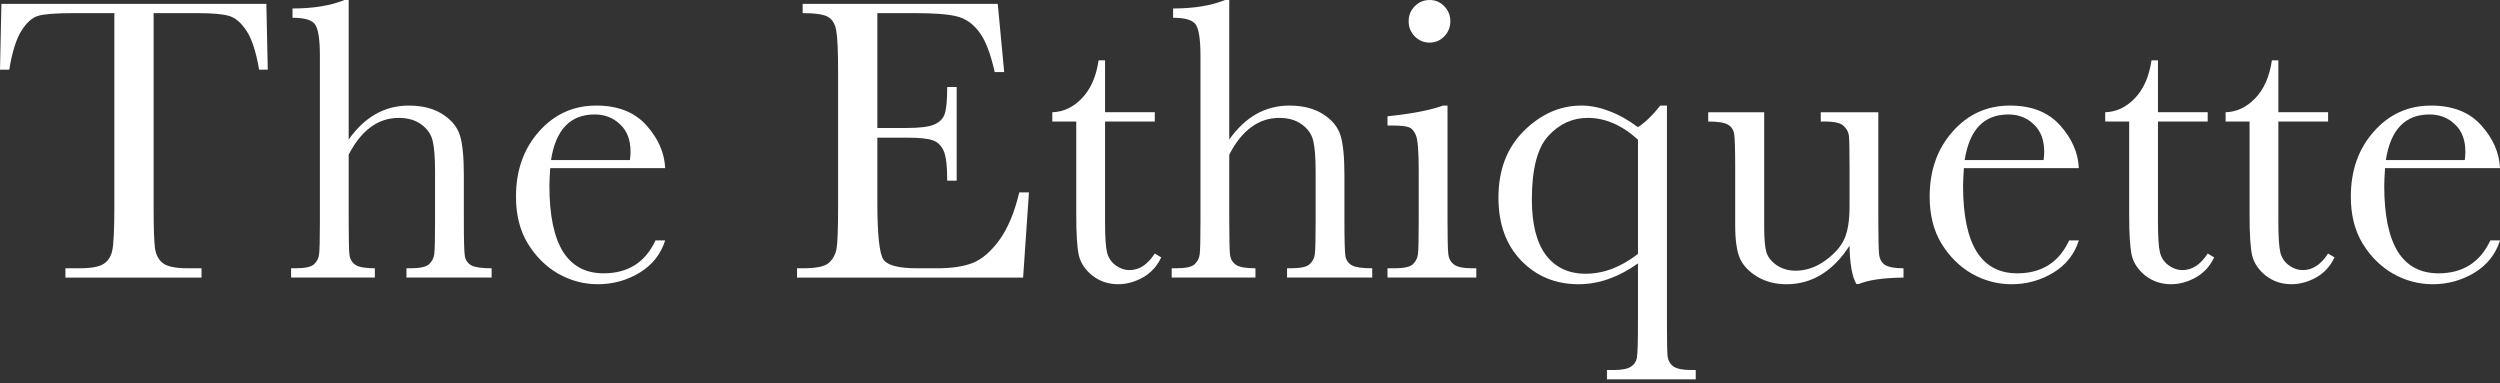
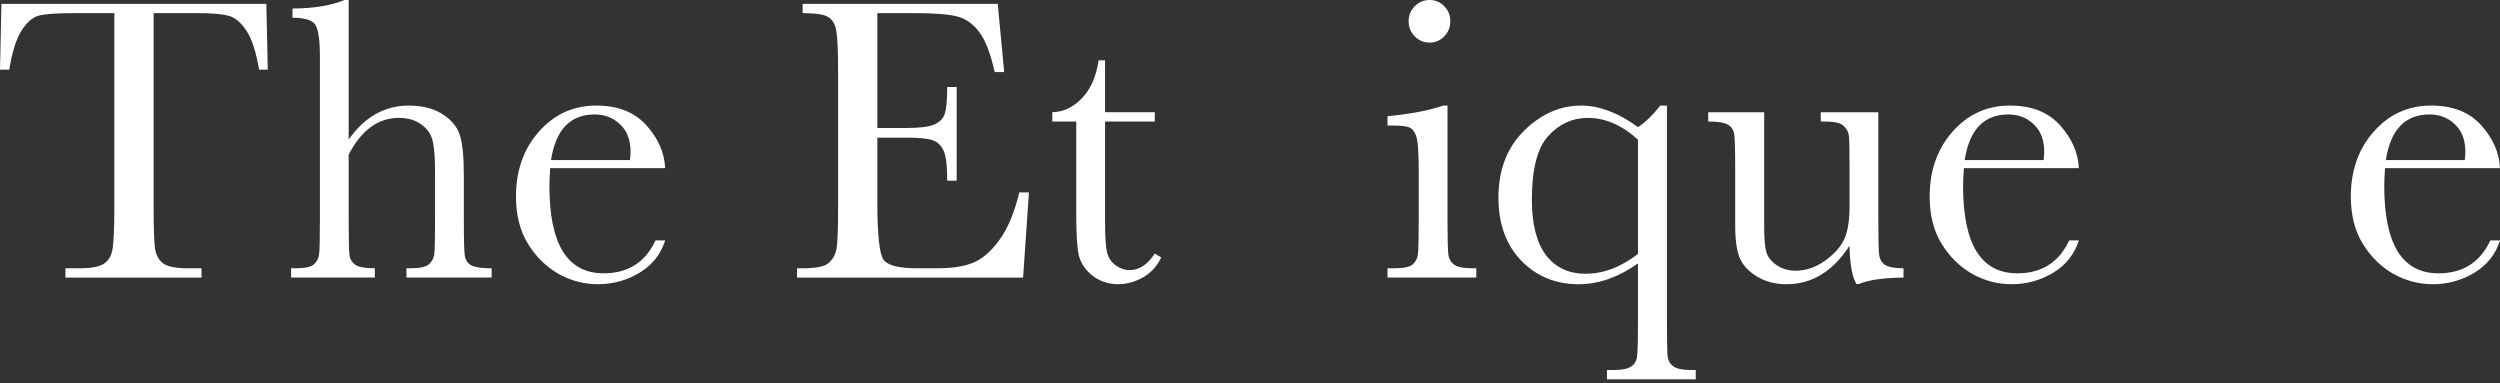
<svg xmlns="http://www.w3.org/2000/svg" width="522" height="80" viewBox="0 0 522 80" fill="none">
  <rect x="0" y="0" width="522" height="80" fill="#333333" stroke="none" />
  <path d="M522 35.109H497.998C497.886 36.767 497.83 38.004 497.83 38.819C497.83 44.888 498.768 49.455 500.646 52.517C502.552 55.552 505.382 57.07 509.137 57.07C514.238 57.07 517.853 54.779 519.982 50.199H522C521.103 53.065 519.324 55.313 516.662 56.943C513.999 58.545 511.099 59.346 507.96 59.346C505.046 59.346 502.285 58.615 499.679 57.154C497.101 55.665 494.985 53.571 493.332 50.874C491.678 48.176 490.852 44.902 490.852 41.053C490.852 35.601 492.449 31.077 495.644 27.48C498.838 23.855 502.832 22.043 507.624 22.043C512.136 22.043 515.625 23.42 518.091 26.174C520.557 28.927 521.86 31.906 522 35.109ZM514.644 33.423C514.728 32.777 514.77 32.201 514.77 31.695C514.77 29.223 514.041 27.312 512.584 25.963C511.155 24.586 509.389 23.898 507.288 23.898C502.187 23.898 499.147 27.073 498.166 33.423H514.644Z" fill="white" />
-   <path d="M486.104 25.371H475.721V46.235C475.721 49.439 475.861 51.602 476.141 52.727C476.422 53.822 477.01 54.708 477.907 55.382C478.832 56.056 479.812 56.394 480.849 56.394C482.867 56.394 484.619 55.241 486.104 52.937L487.449 53.738C486.58 55.593 485.291 56.998 483.582 57.953C481.9 58.88 480.191 59.344 478.453 59.344C476.436 59.344 474.656 58.754 473.115 57.574C471.601 56.365 470.649 54.96 470.256 53.359C469.892 51.757 469.71 48.947 469.71 44.929V25.371H464.708V23.432C467.005 23.376 469.065 22.407 470.887 20.524C472.708 18.641 473.871 16 474.376 12.6H475.721V23.432H486.104V25.371Z" fill="white" />
-   <path d="M460.966 25.371H450.583V46.235C450.583 49.439 450.723 51.602 451.003 52.727C451.283 53.822 451.872 54.708 452.769 55.382C453.693 56.056 454.674 56.394 455.711 56.394C457.729 56.394 459.48 55.241 460.966 52.937L462.311 53.738C461.442 55.593 460.153 56.998 458.443 57.953C456.762 58.88 455.053 59.344 453.315 59.344C451.297 59.344 449.518 58.754 447.977 57.574C446.463 56.365 445.51 54.96 445.118 53.359C444.754 51.757 444.572 48.947 444.572 44.929V25.371H439.569V23.432C441.867 23.376 443.927 22.407 445.749 20.524C447.57 18.641 448.733 16 449.238 12.6H450.583V23.432H460.966V25.371Z" fill="white" />
  <path d="M434.06 35.109H410.058C409.946 36.767 409.89 38.004 409.89 38.819C409.89 44.888 410.828 49.455 412.706 52.517C414.612 55.552 417.442 57.07 421.197 57.07C426.298 57.07 429.913 54.779 432.042 50.199H434.06C433.163 53.065 431.384 55.313 428.722 56.943C426.059 58.545 423.159 59.346 420.02 59.346C417.106 59.346 414.345 58.615 411.739 57.154C409.161 55.665 407.045 53.571 405.392 50.874C403.738 48.176 402.912 44.902 402.912 41.053C402.912 35.601 404.509 31.077 407.704 27.48C410.898 23.855 414.892 22.043 419.684 22.043C424.196 22.043 427.685 23.42 430.151 26.174C432.617 28.927 433.92 31.906 434.06 35.109ZM426.704 33.423C426.788 32.777 426.83 32.201 426.83 31.695C426.83 29.223 426.101 27.312 424.644 25.963C423.215 24.586 421.449 23.898 419.348 23.898C414.247 23.898 411.207 27.073 410.226 33.423H426.704Z" fill="white" />
  <path d="M392.196 23.436V46.07C392.196 49.836 392.252 52.196 392.364 53.151C392.476 54.107 392.883 54.823 393.583 55.301C394.312 55.779 395.601 56.018 397.451 56.018V57.956C393.191 58.013 390.08 58.462 388.119 59.305H387.614C386.717 57.76 386.241 55.09 386.185 51.297C384.476 53.966 382.514 55.975 380.3 57.324C378.114 58.673 375.69 59.347 373.028 59.347C370.73 59.347 368.698 58.828 366.933 57.788C365.167 56.72 363.948 55.428 363.275 53.91C362.631 52.393 362.309 50.102 362.309 47.04V35.28C362.309 31.29 362.239 28.859 362.098 27.988C361.958 27.089 361.51 26.428 360.753 26.007C360.025 25.585 358.665 25.375 356.676 25.375V23.436H368.362V47.377C368.362 49.737 368.502 51.451 368.782 52.519C369.062 53.587 369.777 54.528 370.926 55.343C372.075 56.13 373.406 56.523 374.919 56.523C377.077 56.523 379.137 55.821 381.099 54.416C383.06 52.983 384.391 51.479 385.092 49.906C385.821 48.304 386.185 46.028 386.185 43.078V35.28C386.185 31.514 386.143 29.224 386.059 28.409C385.975 27.594 385.61 26.892 384.966 26.302C384.349 25.684 383.046 25.375 381.057 25.375H380.174V23.436L392.196 23.436Z" fill="white" />
  <path d="M346.672 22.043H348.059V67.354C348.059 71.035 348.101 73.354 348.185 74.309C348.297 75.264 348.704 75.995 349.404 76.501C350.105 77.007 351.352 77.26 353.145 77.26H354.07V79.198H335.532V77.26H336.92C338.601 77.26 339.792 77.035 340.493 76.585C341.221 76.136 341.656 75.475 341.796 74.604C341.936 73.761 342.006 71.344 342.006 67.354V55.004C339.988 56.437 337.942 57.519 335.869 58.25C333.823 58.98 331.735 59.346 329.605 59.346C324.813 59.346 320.82 57.702 317.625 54.414C314.458 51.127 312.875 46.743 312.875 41.263C312.875 35.503 314.641 30.866 318.172 27.354C321.731 23.813 325.738 22.043 330.194 22.043C332.071 22.043 333.991 22.422 335.953 23.181C337.942 23.912 339.96 25.036 342.006 26.553C343.547 25.541 345.103 24.038 346.672 22.043ZM342.006 29.166C340.352 27.649 338.643 26.511 336.877 25.752C335.14 24.994 333.36 24.614 331.539 24.614C328.344 24.614 325.598 25.865 323.3 28.366C321.002 30.866 319.853 35.292 319.853 41.643C319.853 46.785 320.834 50.663 322.795 53.276C324.785 55.861 327.532 57.154 331.035 57.154C332.912 57.154 334.762 56.817 336.583 56.142C338.405 55.44 340.212 54.4 342.006 53.023V29.166Z" fill="white" />
  <path d="M294.126 4.426C294.126 3.217 294.547 2.178 295.388 1.307C296.257 0.436 297.294 0 298.499 0C299.704 0 300.727 0.436 301.568 1.307C302.409 2.178 302.829 3.217 302.829 4.426C302.829 5.662 302.409 6.716 301.568 7.587C300.727 8.458 299.704 8.894 298.499 8.894C297.294 8.894 296.257 8.458 295.388 7.587C294.547 6.716 294.126 5.662 294.126 4.426ZM302.241 22.044V46.112C302.241 49.793 302.297 52.111 302.409 53.067C302.521 54.022 302.927 54.753 303.628 55.259C304.329 55.765 305.576 56.017 307.37 56.017H308.253V57.956H289.712V56.017H291.141C293.131 56.017 294.421 55.736 295.009 55.175C295.626 54.584 295.976 53.896 296.06 53.109C296.172 52.294 296.229 49.962 296.229 46.112V35.659C296.229 31.613 296.032 29.14 295.64 28.241C295.276 27.341 294.771 26.779 294.126 26.555C293.51 26.33 292.417 26.217 290.847 26.217H289.712V24.278C294.701 23.773 298.569 23.028 301.316 22.044H302.241Z" fill="white" />
-   <path d="M256.671 29.126C258.353 26.765 260.23 24.995 262.304 23.815C264.406 22.635 266.704 22.044 269.198 22.044C272.028 22.044 274.368 22.635 276.218 23.815C278.095 24.995 279.315 26.456 279.875 28.198C280.435 29.913 280.716 32.709 280.716 36.586V46.112C280.716 50.159 280.786 52.617 280.926 53.489C281.094 54.36 281.556 55.006 282.313 55.427C283.07 55.821 284.471 56.017 286.517 56.017V57.956H268.735V56.017H269.534C271.58 56.017 272.897 55.722 273.486 55.132C274.102 54.542 274.452 53.854 274.536 53.067C274.649 52.252 274.705 49.934 274.705 46.112V35.743C274.705 32.877 274.536 30.756 274.2 29.379C273.864 28.002 273.065 26.864 271.804 25.964C270.571 25.065 269.016 24.616 267.138 24.616C264.952 24.616 262.991 25.262 261.253 26.555C259.516 27.819 257.988 29.73 256.671 32.287V46.112C256.671 49.99 256.727 52.379 256.839 53.278C256.979 54.177 257.414 54.865 258.142 55.343C258.871 55.793 260.202 56.017 262.136 56.017V57.956H244.649V56.017H245.532C247.549 56.017 248.853 55.736 249.441 55.175C250.058 54.584 250.408 53.896 250.492 53.109C250.604 52.294 250.66 49.962 250.66 46.112V11.718C250.66 8.233 250.324 6.027 249.651 5.1C249.007 4.173 247.437 3.709 244.943 3.709V1.77C249.287 1.77 252.902 1.18 255.788 0L256.671 0V29.126Z" fill="white" />
  <path d="M241.117 25.371H230.735V46.235C230.735 49.439 230.875 51.602 231.155 52.727C231.435 53.822 232.024 54.708 232.92 55.382C233.845 56.056 234.826 56.394 235.863 56.394C237.881 56.394 239.632 55.241 241.117 52.937L242.463 53.738C241.594 55.593 240.305 56.998 238.595 57.953C236.914 58.88 235.204 59.344 233.467 59.344C231.449 59.344 229.67 58.754 228.128 57.574C226.615 56.365 225.662 54.96 225.27 53.359C224.906 51.757 224.723 48.947 224.723 44.929V25.371H219.721V23.432C222.019 23.376 224.079 22.407 225.9 20.524C227.722 18.641 228.885 16 229.389 12.6H230.735V23.432H241.117V25.371Z" fill="white" />
  <path d="M212.827 40.17H214.844L213.625 57.957H166.419V56.018H167.596C170.426 56.018 172.248 55.639 173.061 54.88C173.901 54.122 174.434 53.166 174.658 52.014C174.882 50.834 174.994 47.855 174.994 43.078V15.049C174.994 10.693 174.868 7.827 174.616 6.45C174.392 5.073 173.845 4.118 172.977 3.584C172.136 3.022 170.342 2.741 167.596 2.741V0.802L208.329 0.802L209.674 15.049H207.698C206.801 11.058 205.694 8.234 204.377 6.576C203.088 4.89 201.547 3.837 199.753 3.415C197.96 2.965 195.073 2.741 191.094 2.741L183.191 2.741V26.724H189.244C192.019 26.724 193.952 26.485 195.045 26.008C196.166 25.53 196.895 24.813 197.231 23.858C197.596 22.874 197.778 20.978 197.778 18.168H199.753V37.725H197.778C197.778 34.55 197.511 32.428 196.979 31.361C196.447 30.265 195.662 29.562 194.625 29.253C193.616 28.916 191.893 28.747 189.455 28.747H183.191V42.277C183.191 49.05 183.626 53.04 184.494 54.248C185.363 55.428 187.703 56.018 191.514 56.018H195.76C198.759 56.018 201.225 55.639 203.158 54.88C205.092 54.093 206.928 52.506 208.665 50.117C210.431 47.701 211.818 44.385 212.827 40.17Z" fill="white" />
  <path d="M138.887 35.109H114.884C114.772 36.767 114.716 38.004 114.716 38.819C114.716 44.888 115.655 49.455 117.533 52.517C119.438 55.552 122.269 57.07 126.024 57.07C131.124 57.07 134.739 54.779 136.869 50.199H138.887C137.99 53.065 136.211 55.313 133.548 56.943C130.886 58.545 127.986 59.346 124.847 59.346C121.932 59.346 119.172 58.615 116.566 57.154C113.988 55.665 111.872 53.571 110.218 50.874C108.565 48.176 107.738 44.902 107.738 41.053C107.738 35.601 109.336 31.077 112.53 27.48C115.725 23.855 119.719 22.043 124.511 22.043C129.022 22.043 132.511 23.42 134.978 26.174C137.444 28.927 138.747 31.906 138.887 35.109ZM131.531 33.423C131.615 32.777 131.657 32.201 131.657 31.695C131.657 29.223 130.928 27.312 129.471 25.963C128.042 24.586 126.276 23.898 124.174 23.898C119.074 23.898 116.033 27.073 115.053 33.423H131.531Z" fill="white" />
  <path d="M72.805 29.126C74.487 26.765 76.365 24.995 78.438 23.815C80.54 22.635 82.838 22.044 85.332 22.044C88.163 22.044 90.503 22.635 92.352 23.815C94.23 24.995 95.449 26.456 96.009 28.198C96.57 29.913 96.85 32.709 96.85 36.586V46.112C96.85 50.159 96.92 52.617 97.06 53.489C97.228 54.36 97.691 55.006 98.447 55.427C99.204 55.821 100.605 56.017 102.651 56.017V57.956H84.87V56.017H85.668C87.714 56.017 89.031 55.722 89.62 55.132C90.236 54.542 90.587 53.854 90.671 53.067C90.783 52.252 90.839 49.934 90.839 46.112V35.743C90.839 32.877 90.671 30.756 90.334 29.379C89.998 28.002 89.2 26.864 87.938 25.964C86.705 25.065 85.15 24.616 83.272 24.616C81.087 24.616 79.125 25.262 77.387 26.555C75.65 27.819 74.123 29.73 72.805 32.287V46.112C72.805 49.99 72.862 52.379 72.974 53.278C73.114 54.177 73.548 54.865 74.277 55.343C75.005 55.793 76.337 56.017 78.27 56.017V57.956H60.783V56.017H61.666C63.684 56.017 64.987 55.736 65.575 55.175C66.192 54.584 66.542 53.896 66.626 53.109C66.738 52.294 66.794 49.962 66.794 46.112V11.718C66.794 8.233 66.458 6.027 65.785 5.1C65.141 4.173 63.572 3.709 61.078 3.709V1.77C65.421 1.77 69.036 1.18 71.923 0L72.805 0V29.126Z" fill="white" />
  <path d="M1.934 14.543H0L0.294 0.802L55.614 0.802L55.908 14.543H54.1C53.456 10.777 52.573 8.066 51.452 6.408C50.331 4.722 49.126 3.696 47.837 3.331C46.548 2.937 44.348 2.741 41.237 2.741L32.073 2.741V43.078C32.073 47.546 32.172 50.483 32.368 51.888C32.592 53.293 33.166 54.332 34.091 55.007C35.016 55.681 36.753 56.018 39.303 56.018H42.078V57.957H13.662V56.018H16.604C19.042 56.018 20.724 55.709 21.648 55.091C22.601 54.473 23.204 53.517 23.456 52.225C23.736 50.904 23.876 47.855 23.876 43.078L23.876 2.741L15.427 2.741C11.756 2.741 9.29 2.923 8.029 3.289C6.768 3.626 5.577 4.68 4.456 6.45C3.363 8.22 2.522 10.918 1.934 14.543Z" fill="white" />
</svg>